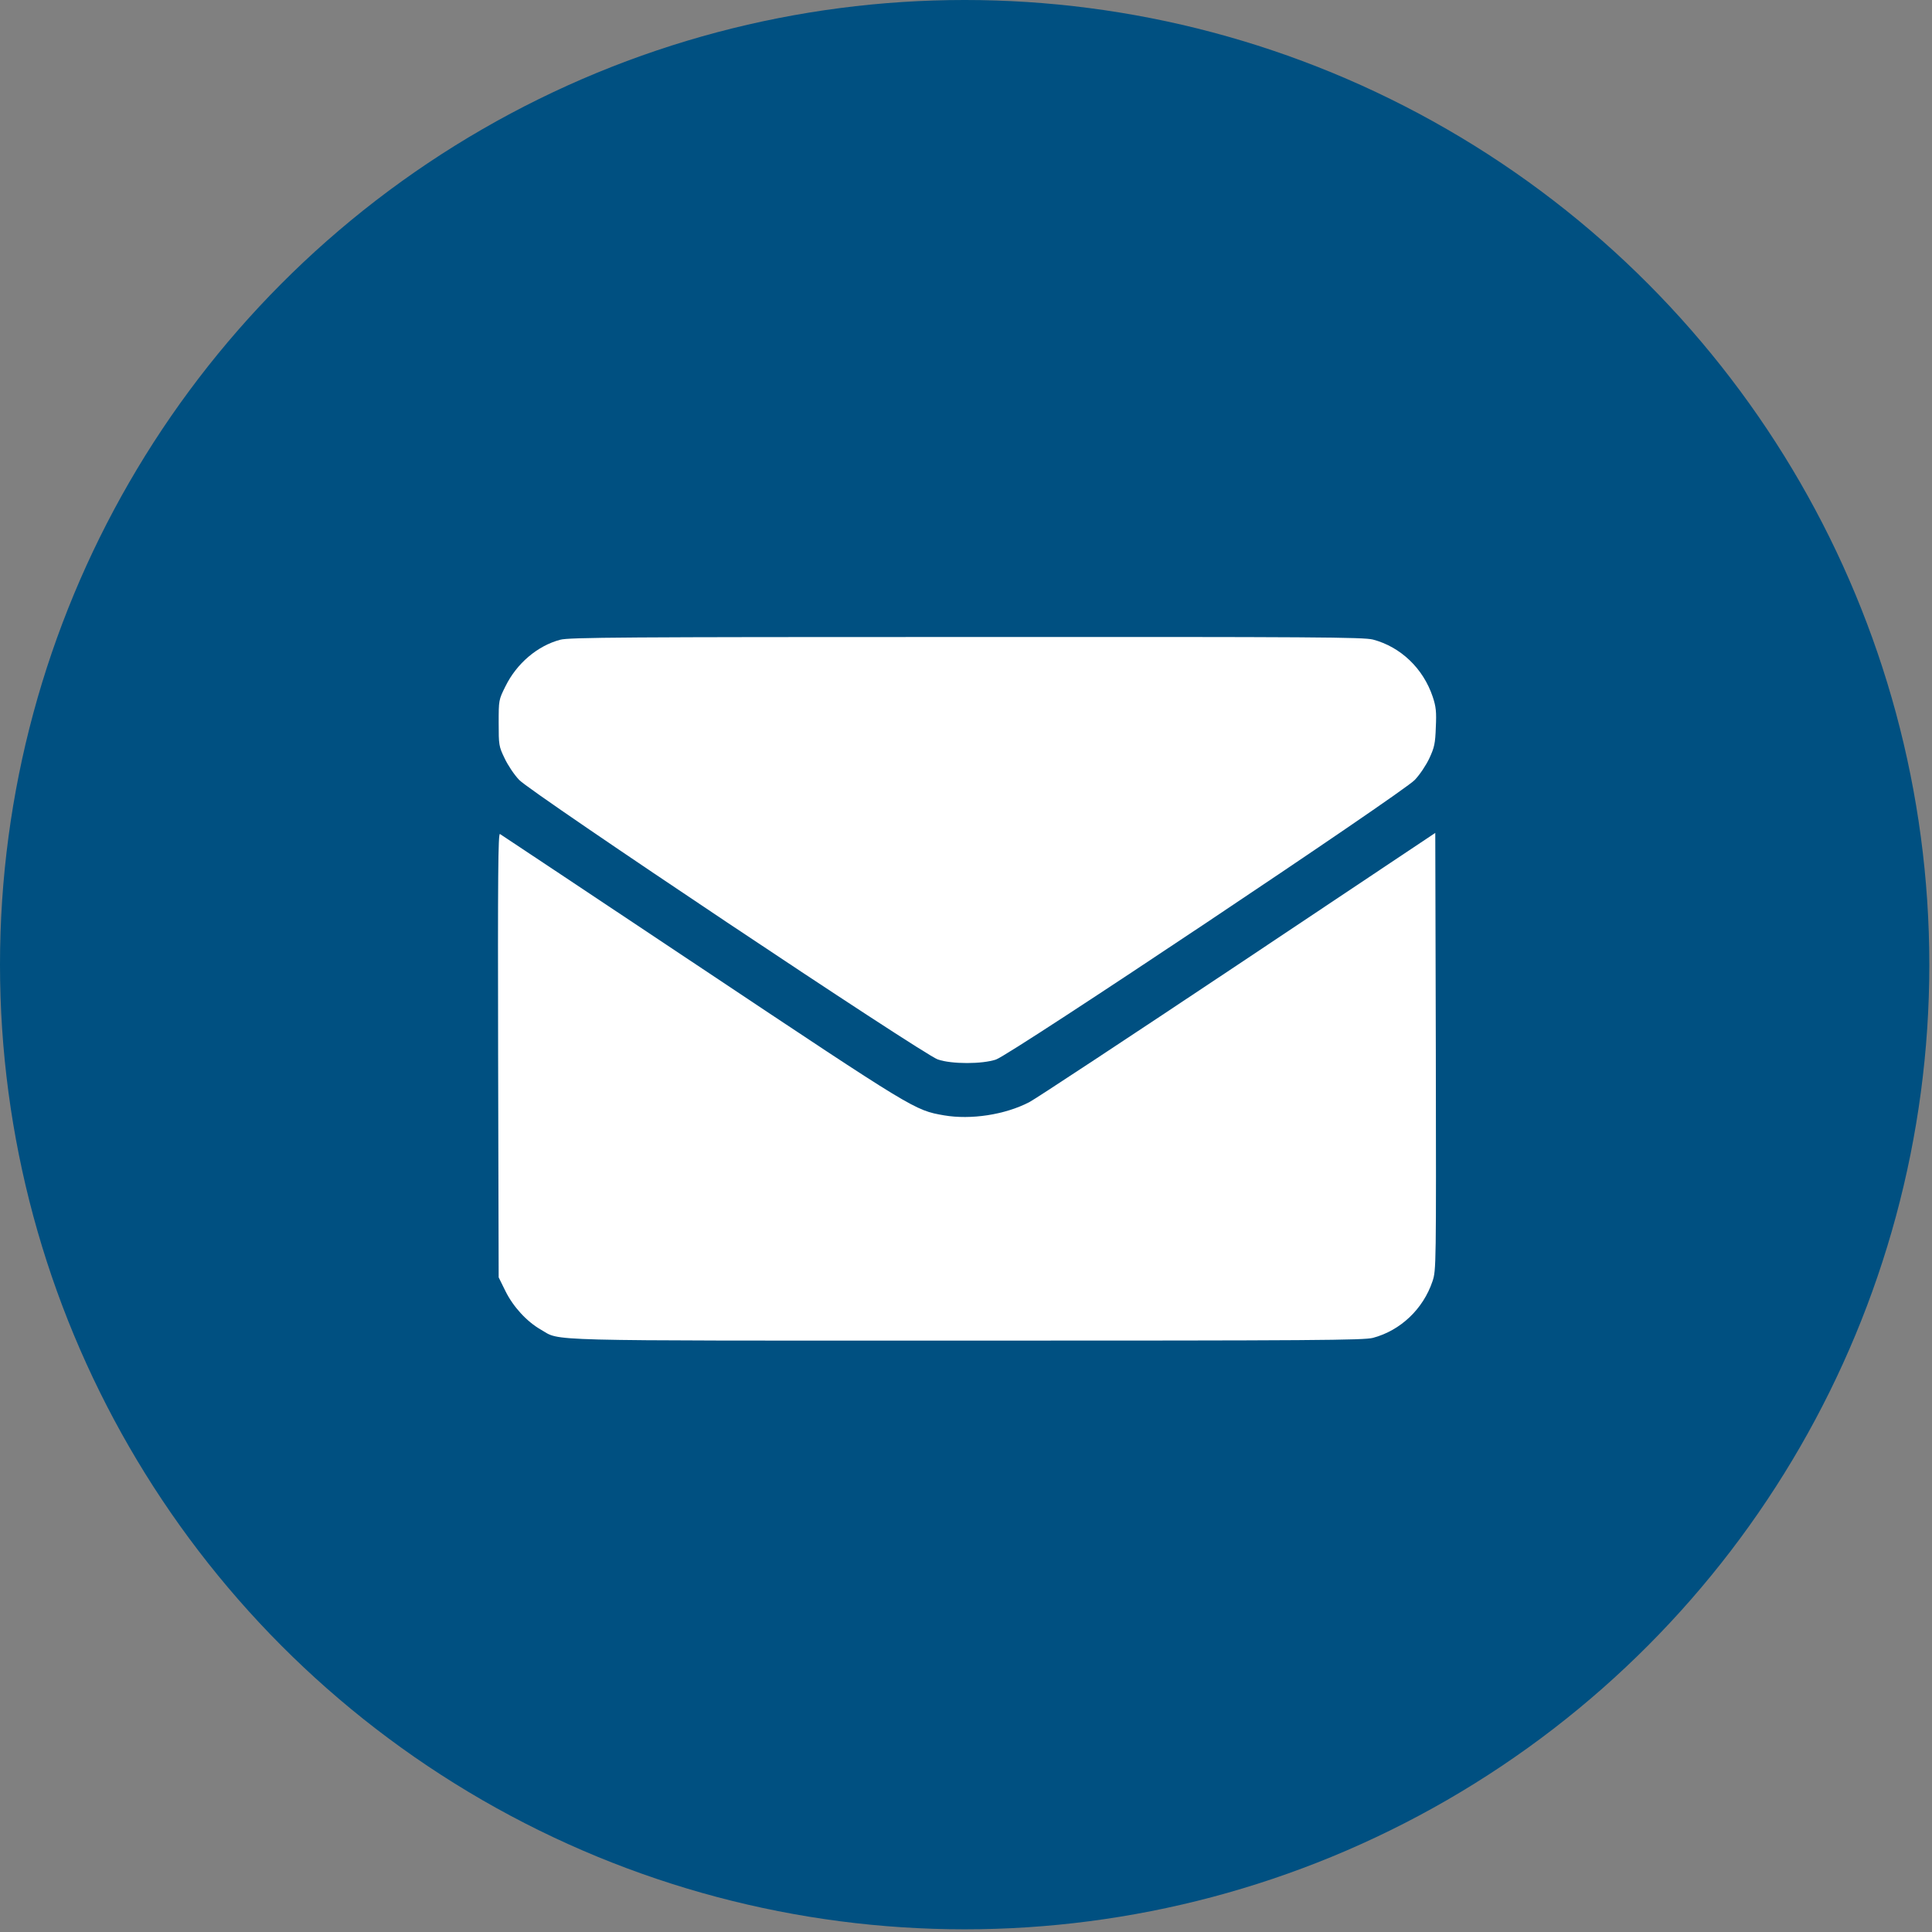
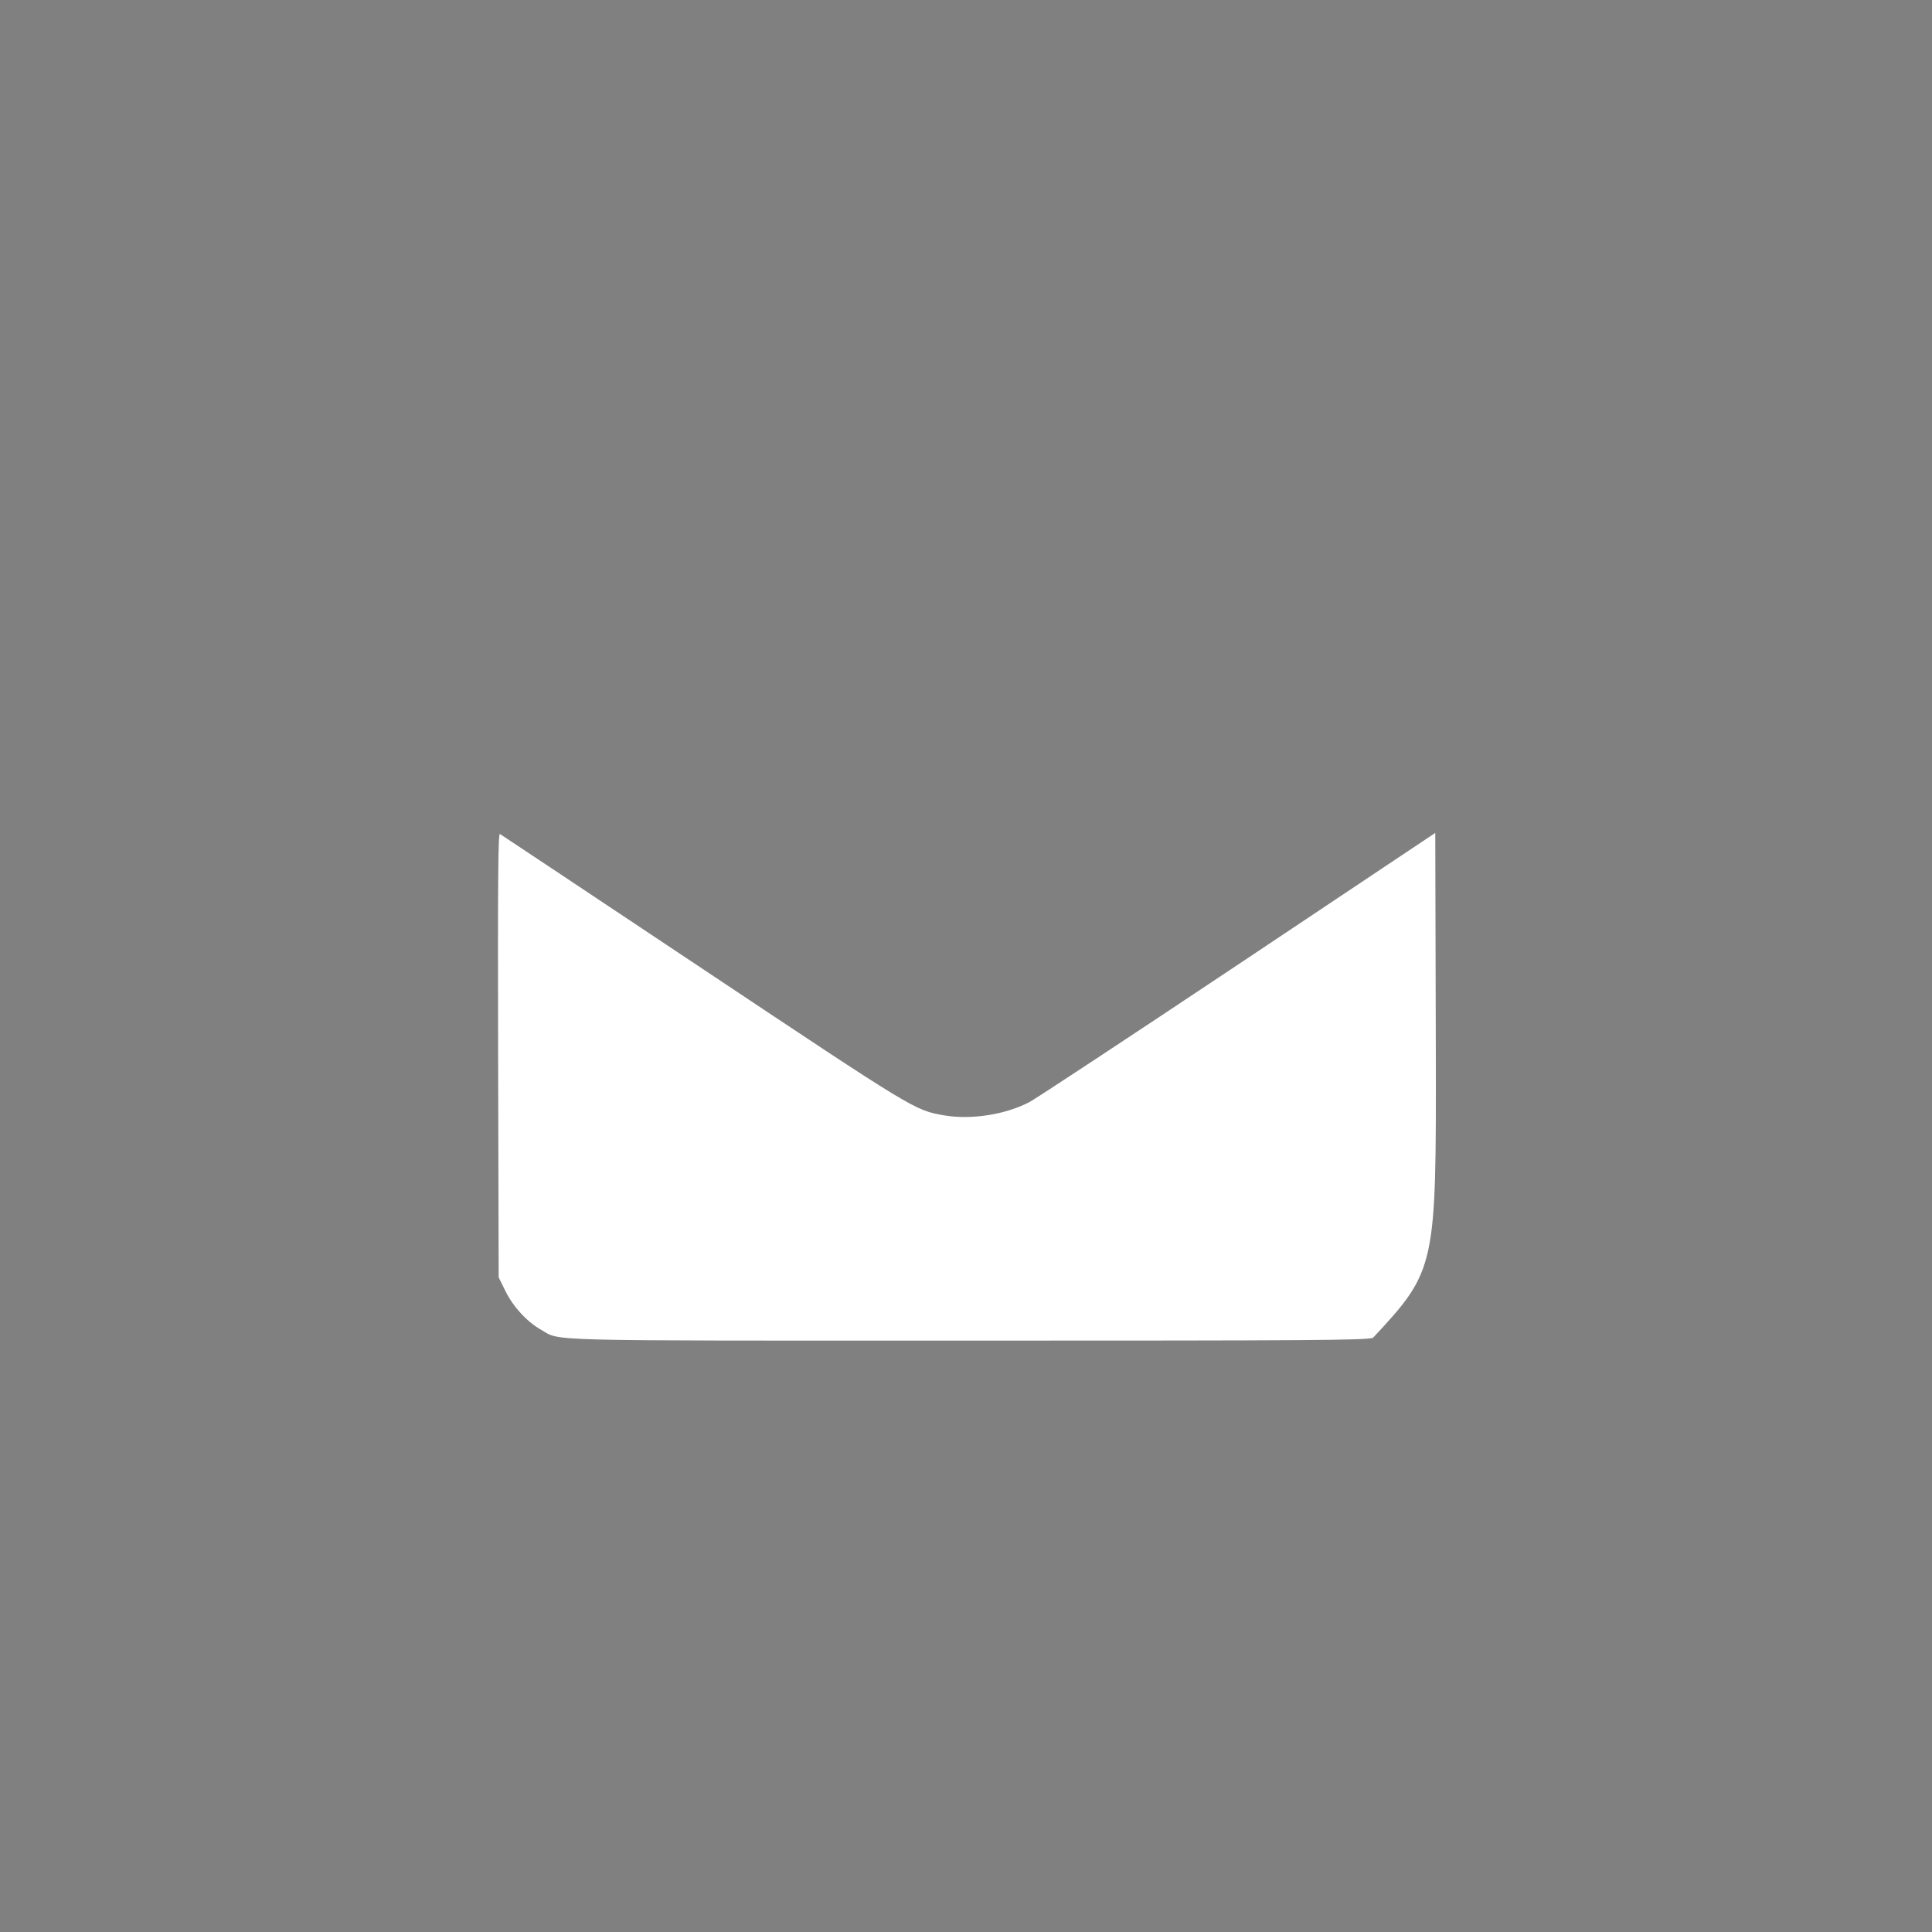
<svg xmlns="http://www.w3.org/2000/svg" width="538" height="538" viewBox="0 0 538 538" fill="none">
  <rect x="0" y="0" width="538" height="538" fill="#808080" stroke="none" />
-   <circle cx="268.627" cy="268.627" r="268.627" fill="#005081" />
-   <path d="M156.015 178.147C149.635 179.832 143.867 184.783 140.754 191.112C138.865 194.888 138.865 194.991 138.865 201.319C138.865 207.444 138.916 207.853 140.499 211.119C141.366 213.008 143.204 215.764 144.582 217.193C147.848 220.714 256.971 293.599 261.156 295.028C264.984 296.355 273.559 296.355 277.387 295.028C281.572 293.599 390.695 220.714 393.961 217.193C395.339 215.764 397.177 213.008 398.044 211.119C399.422 208.159 399.678 207.036 399.831 202.493C400.035 198.206 399.882 196.777 398.963 194.021C396.309 186.11 390.031 180.138 382.324 178.096C379.67 177.433 366.706 177.331 269.016 177.382C174.185 177.382 158.362 177.484 156.015 178.147Z" fill="white" />
-   <path d="M138.711 293.798L138.864 355.709L140.753 359.537C142.897 363.875 146.674 368.01 150.604 370.255C156.32 373.522 148.358 373.318 269.271 373.318C366.654 373.318 379.669 373.216 382.323 372.552C389.979 370.511 396.308 364.539 398.911 356.781C399.932 353.668 399.932 352.851 399.83 292.777L399.677 231.938L344.554 268.738C314.237 288.949 288.155 306.15 286.624 306.915C279.836 310.437 270.343 311.866 262.891 310.59C254.673 309.161 254.724 309.161 195.518 269.707C164.946 249.343 139.579 232.448 139.222 232.244C138.711 231.938 138.609 243.932 138.711 293.798Z" fill="white" />
+   <path d="M138.711 293.798L138.864 355.709L140.753 359.537C142.897 363.875 146.674 368.01 150.604 370.255C156.32 373.522 148.358 373.318 269.271 373.318C366.654 373.318 379.669 373.216 382.323 372.552C399.932 353.668 399.932 352.851 399.83 292.777L399.677 231.938L344.554 268.738C314.237 288.949 288.155 306.15 286.624 306.915C279.836 310.437 270.343 311.866 262.891 310.59C254.673 309.161 254.724 309.161 195.518 269.707C164.946 249.343 139.579 232.448 139.222 232.244C138.711 231.938 138.609 243.932 138.711 293.798Z" fill="white" />
</svg>